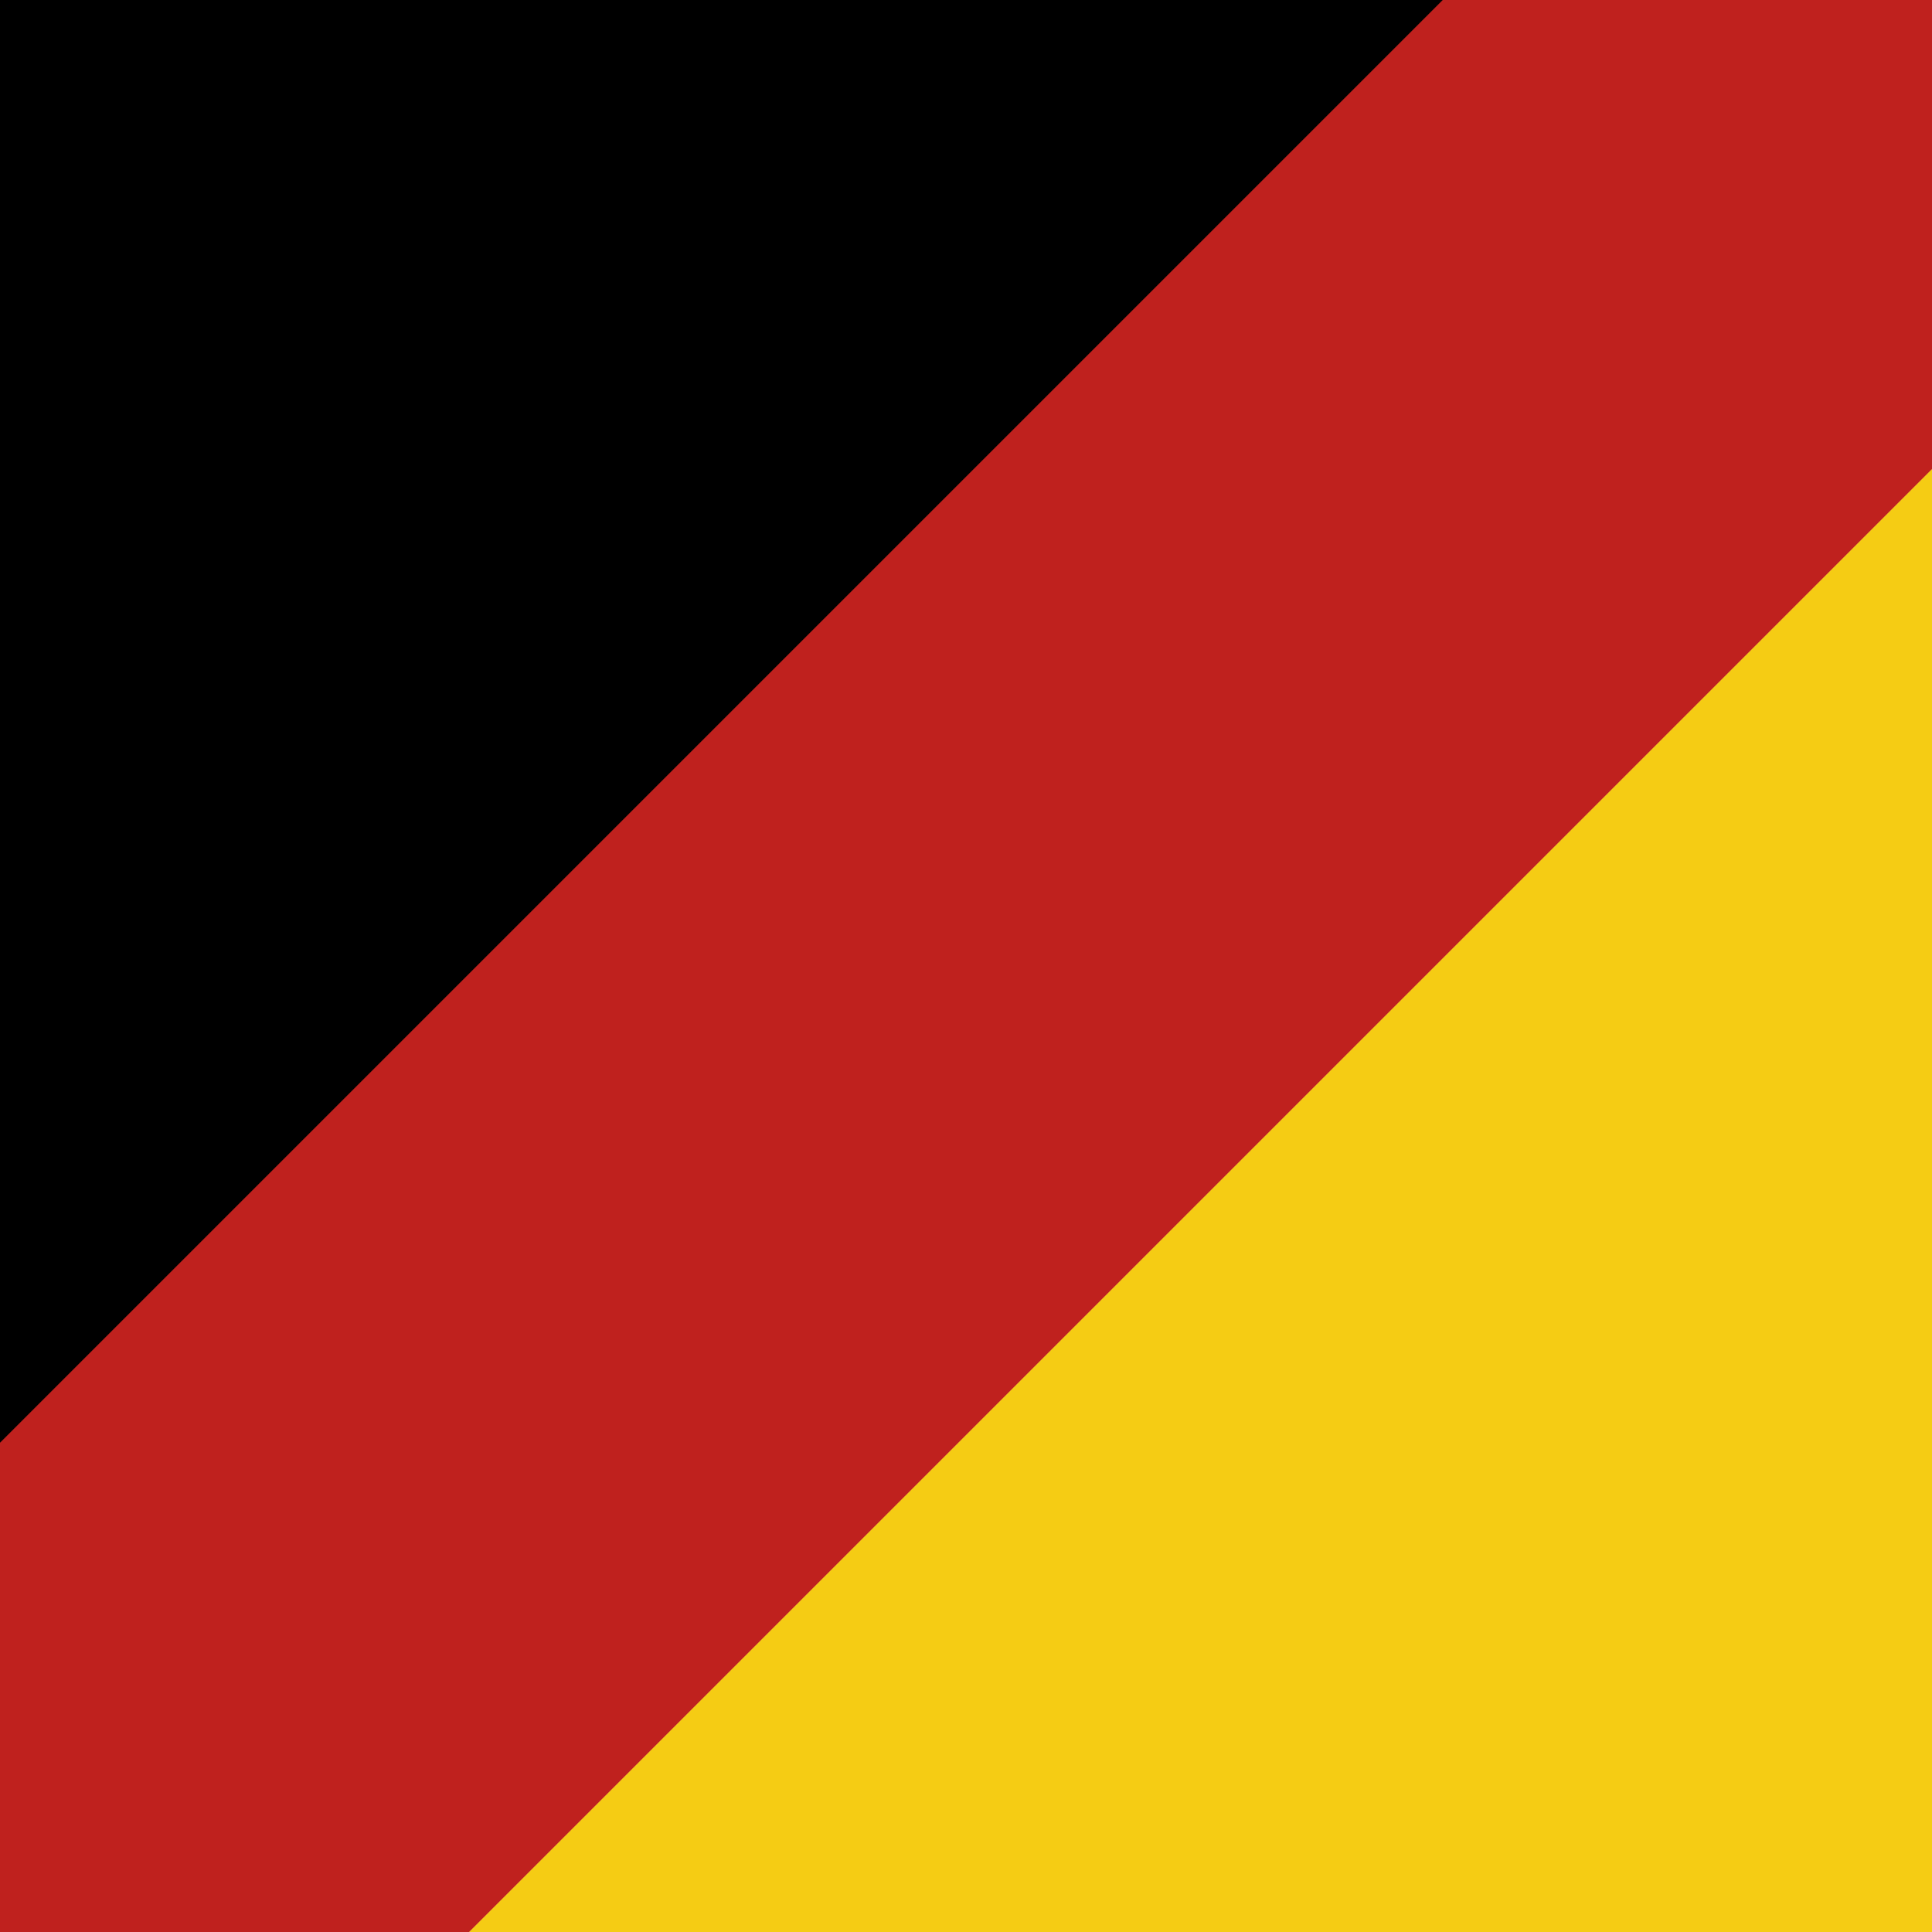
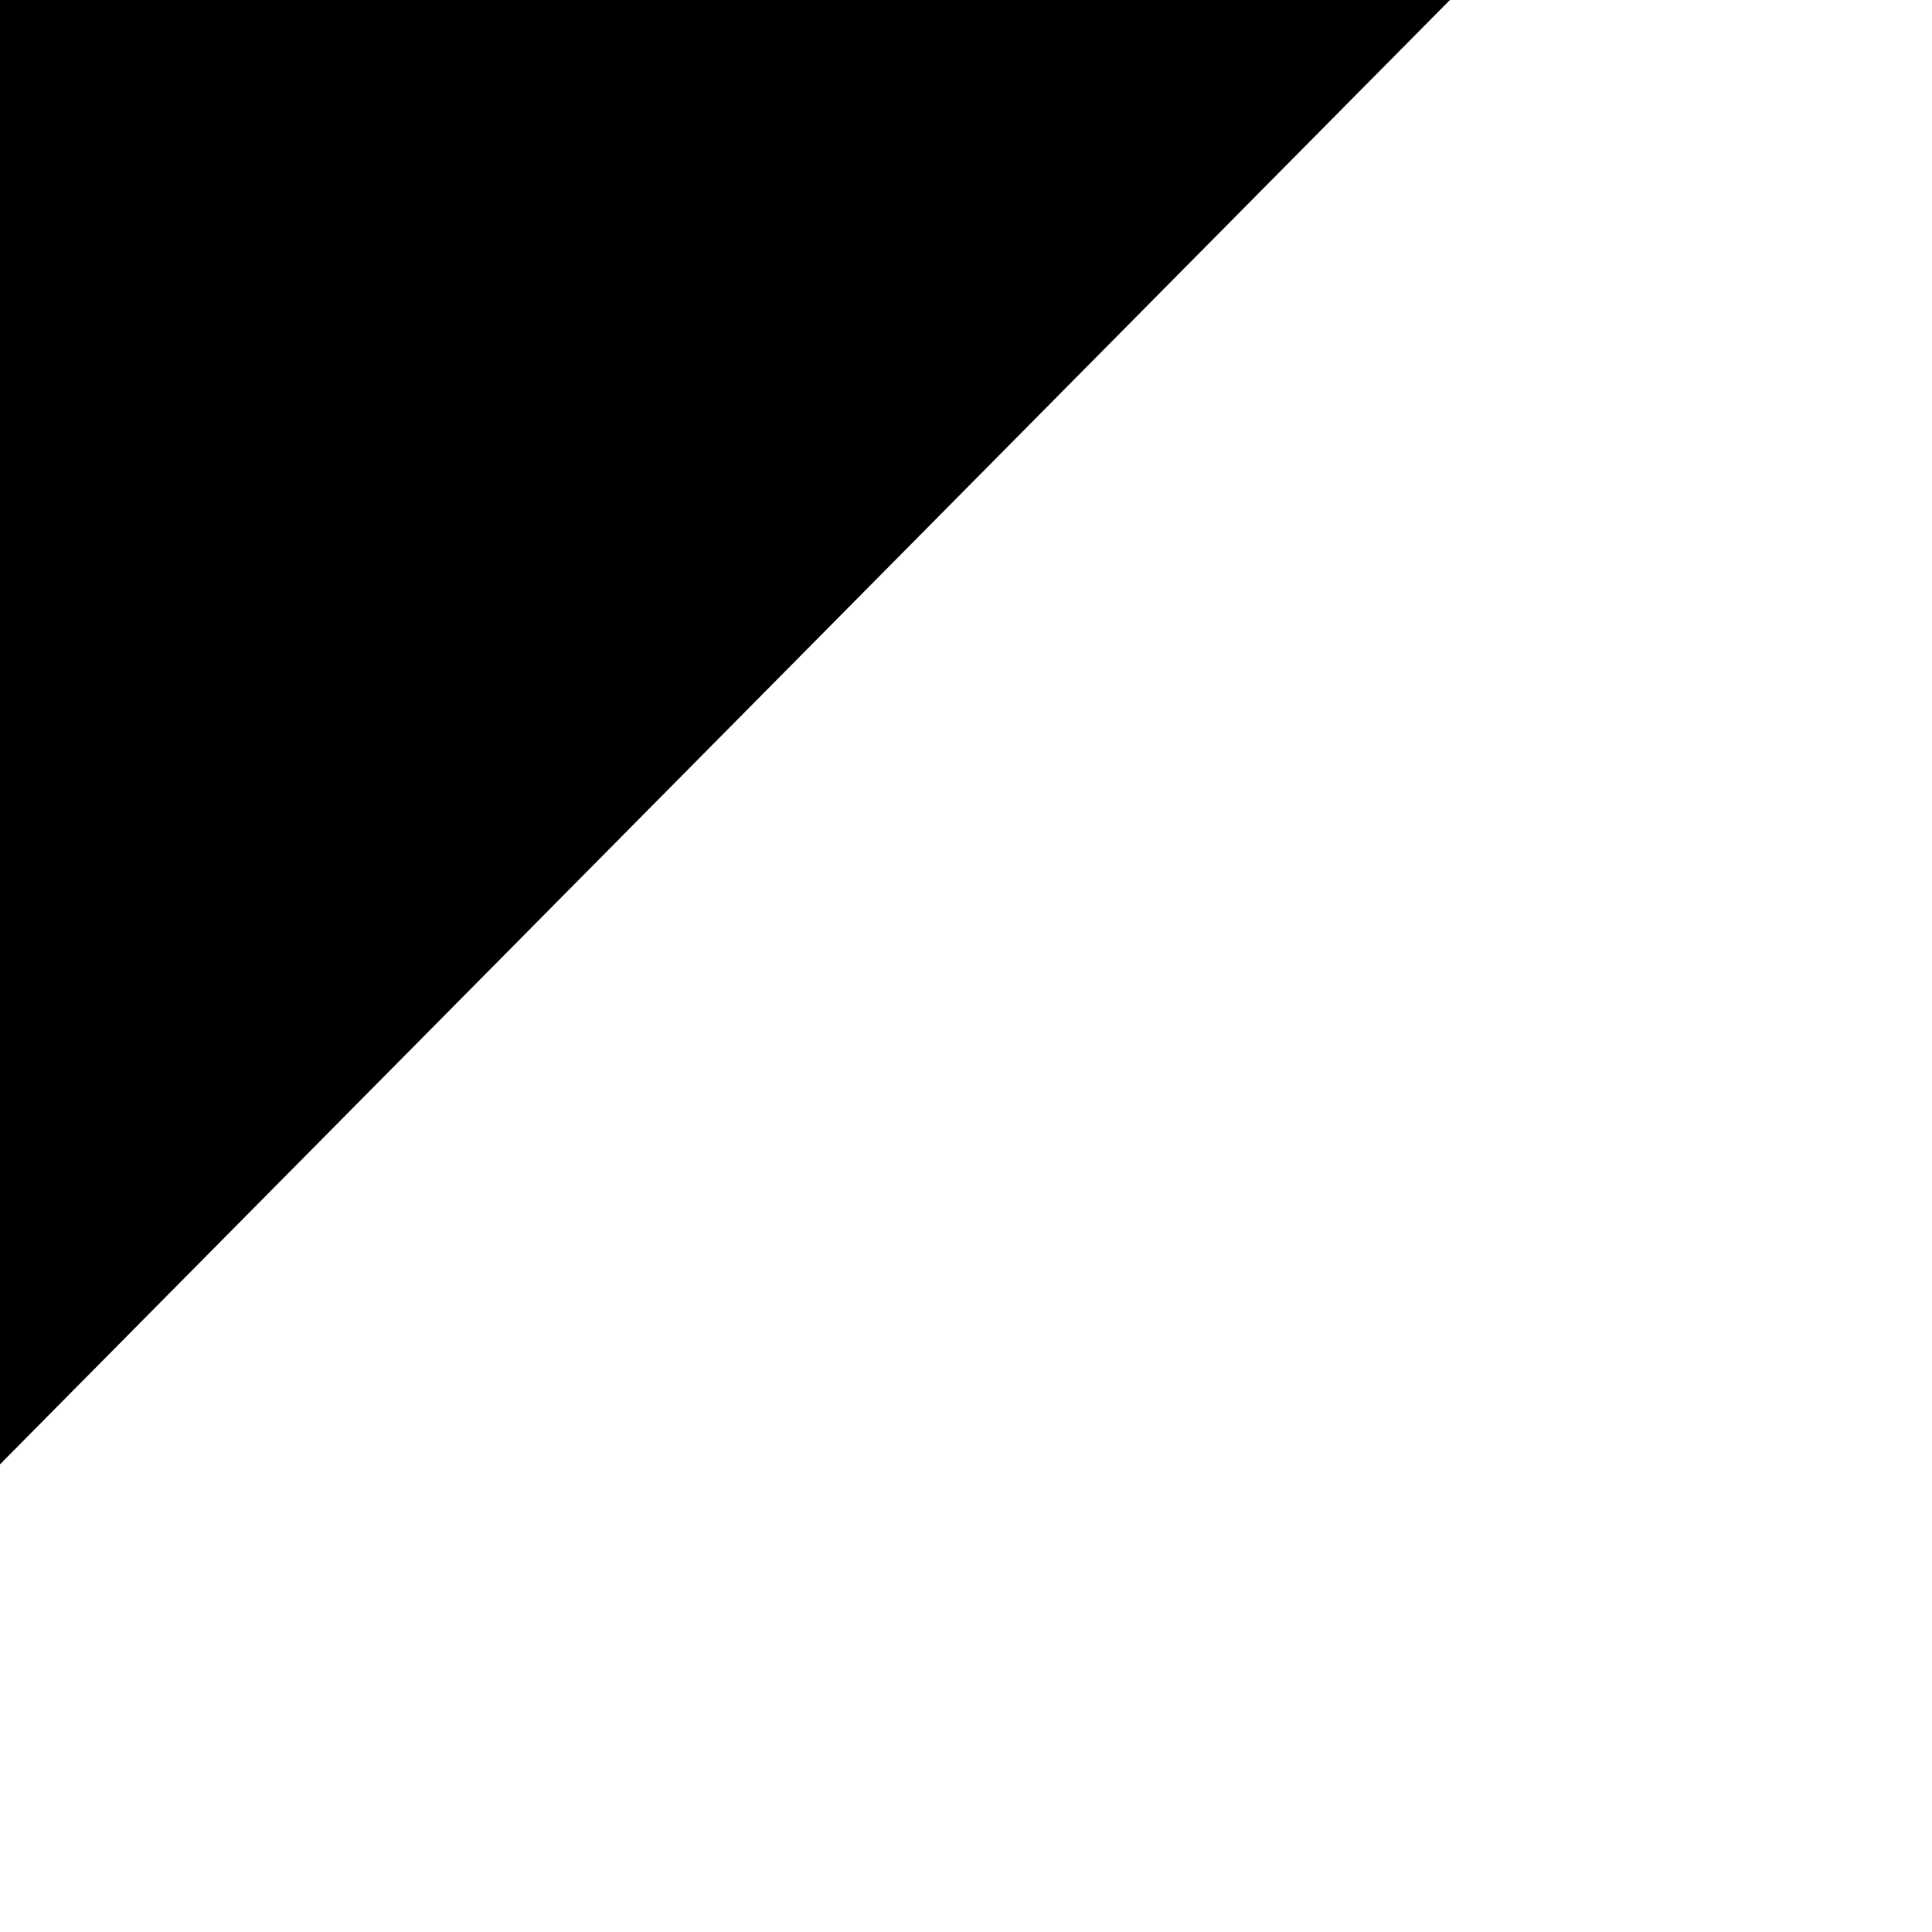
<svg xmlns="http://www.w3.org/2000/svg" xmlns:xlink="http://www.w3.org/1999/xlink" version="1.1" preserveAspectRatio="xMidYMid meet" viewBox="0 0 640 640" width="640" height="640">
  <defs>
    <path d="M-388.61 224.86L214.1 -383.84L540.43 -60.73L-62.28 547.98L-388.61 224.86Z" id="a5mgDTR07N" />
-     <path d="M1025.22 419.5L419.5 1025.22L94.78 700.5L700.5 94.78L1025.22 419.5Z" id="aXZwTuRs" />
-     <path d="M788.67 6.71L61.81 733.57L-96.92 574.84L629.94 -152.02L788.67 6.71Z" id="cgmcgXjwS" />
  </defs>
  <g>
    <g>
      <g>
        <use xlink:href="#a5mgDTR07N" opacity="1" fill="#000000" fill-opacity="1" />
      </g>
      <g>
        <use xlink:href="#aXZwTuRs" opacity="1" fill="#f5cc14" fill-opacity="1" />
      </g>
      <g>
        <use xlink:href="#cgmcgXjwS" opacity="1" fill="#bf211e" fill-opacity="1" />
      </g>
    </g>
  </g>
</svg>